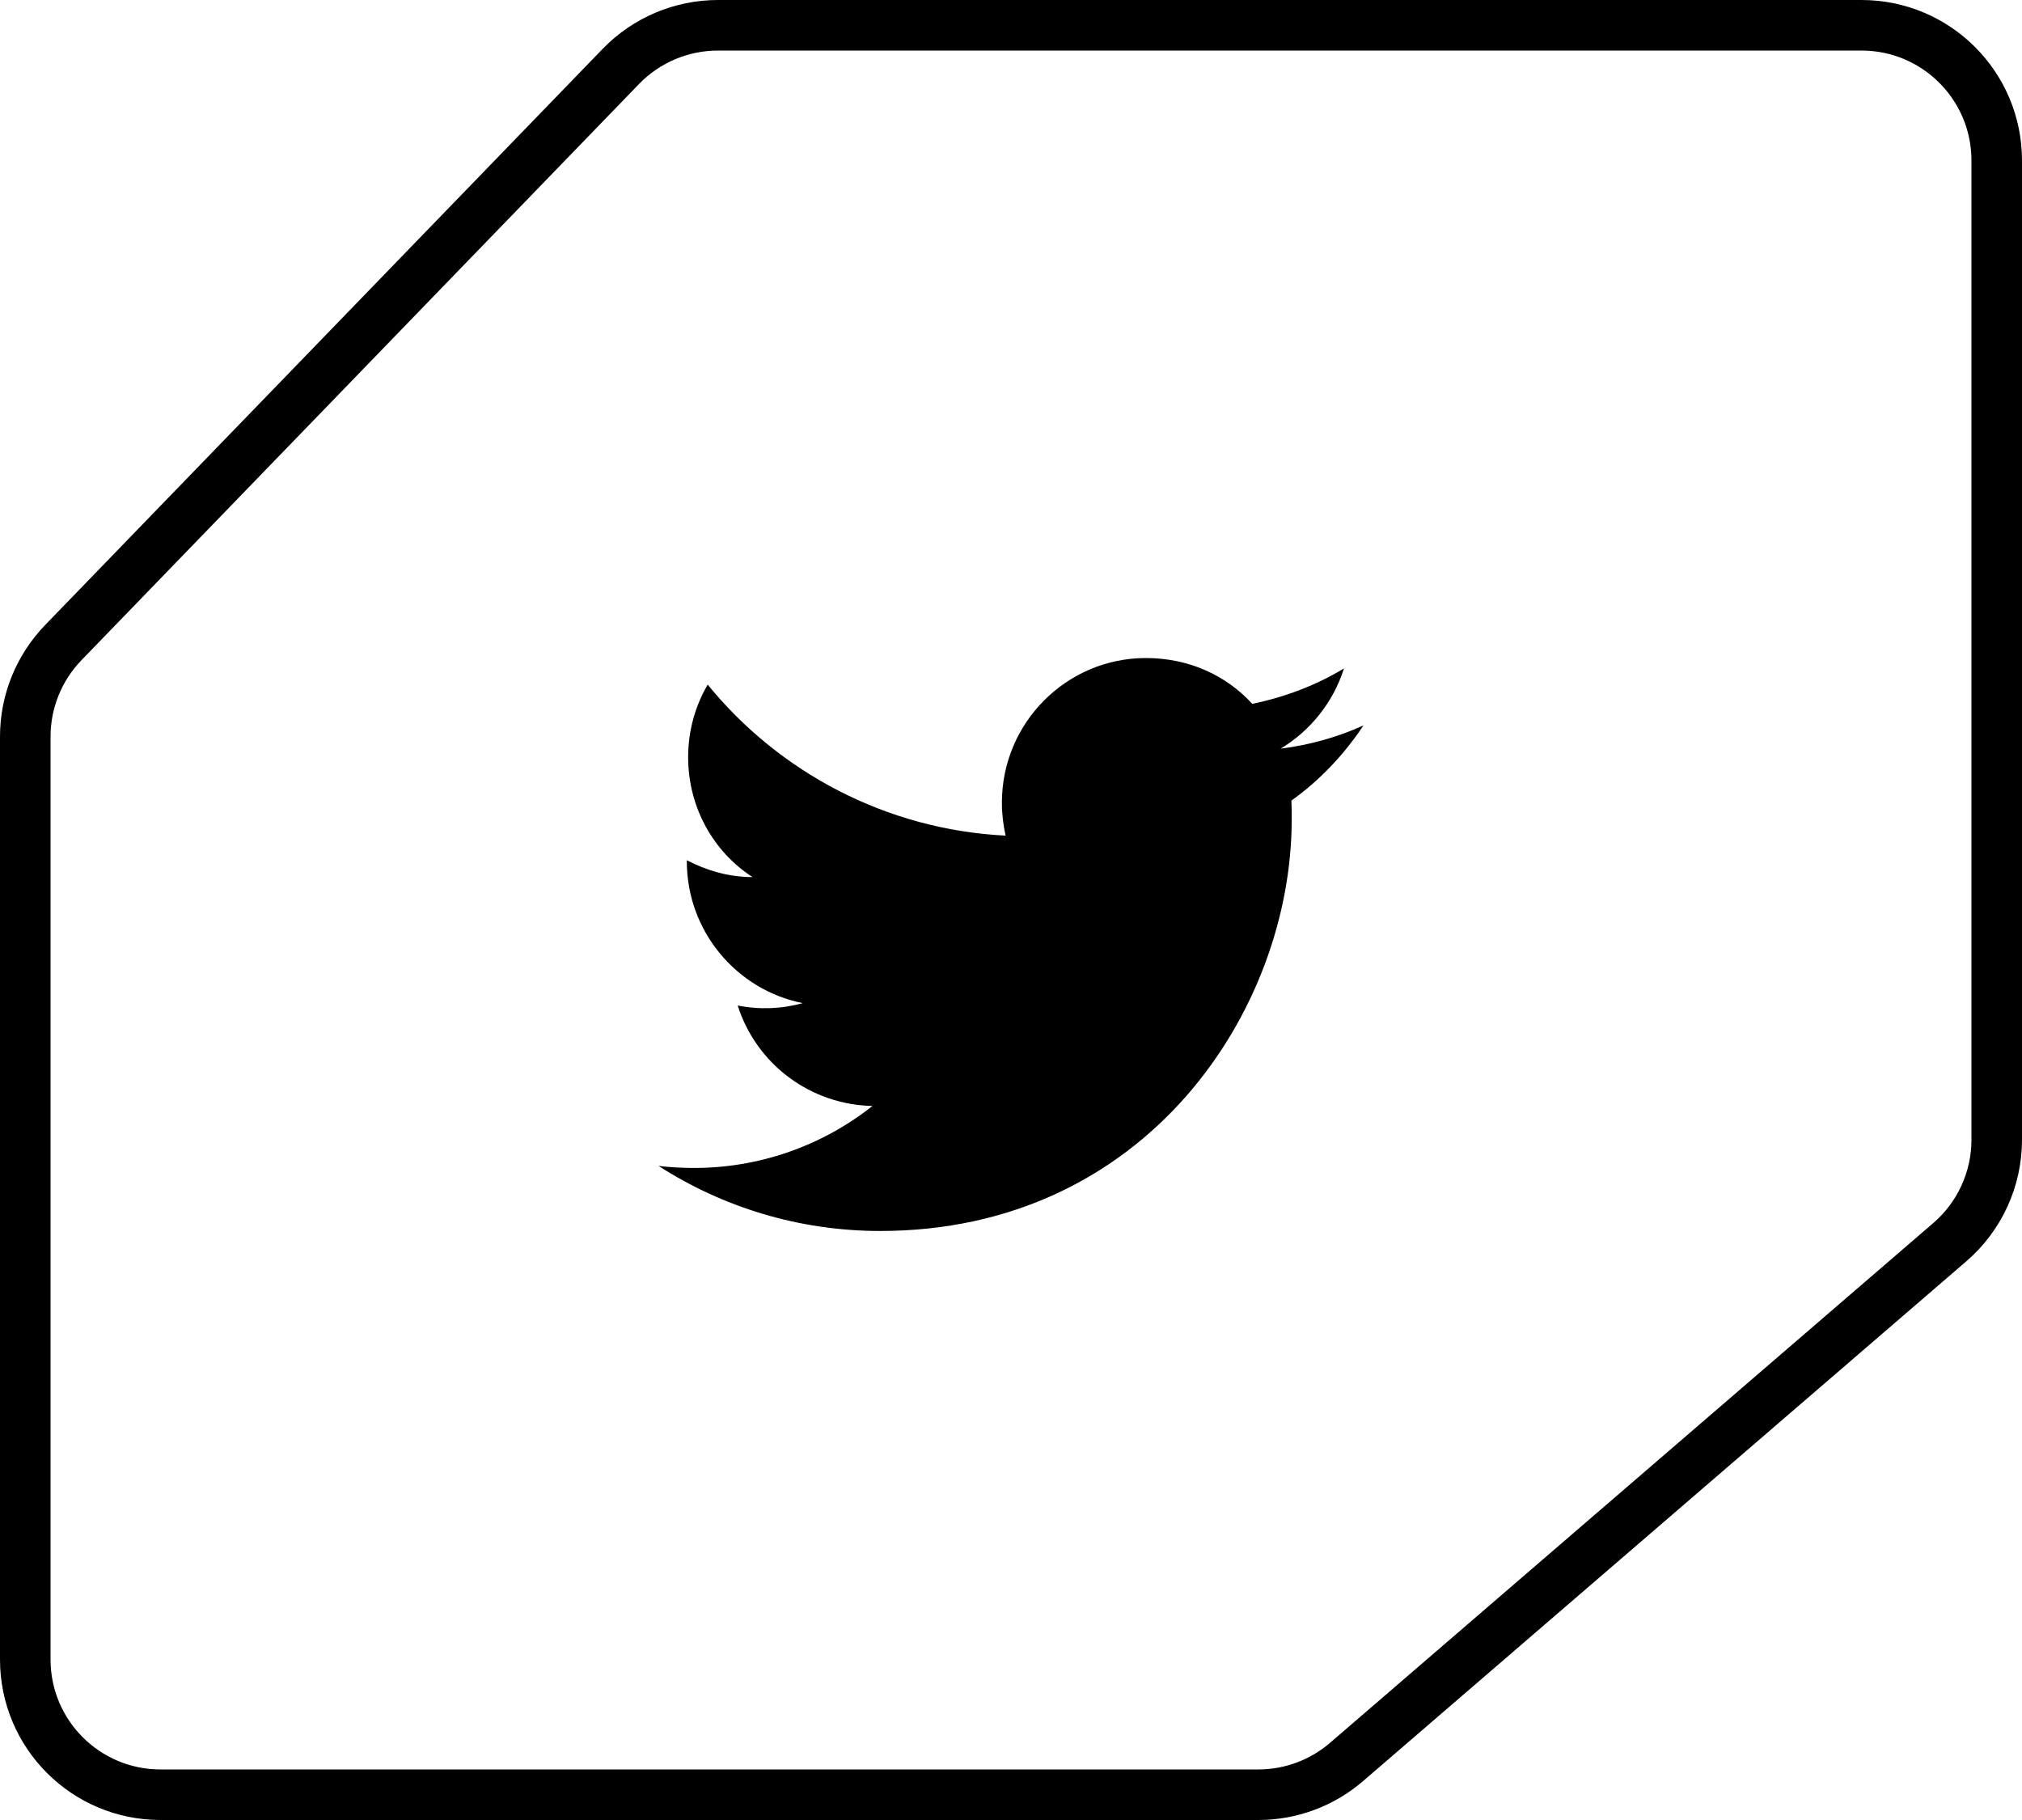
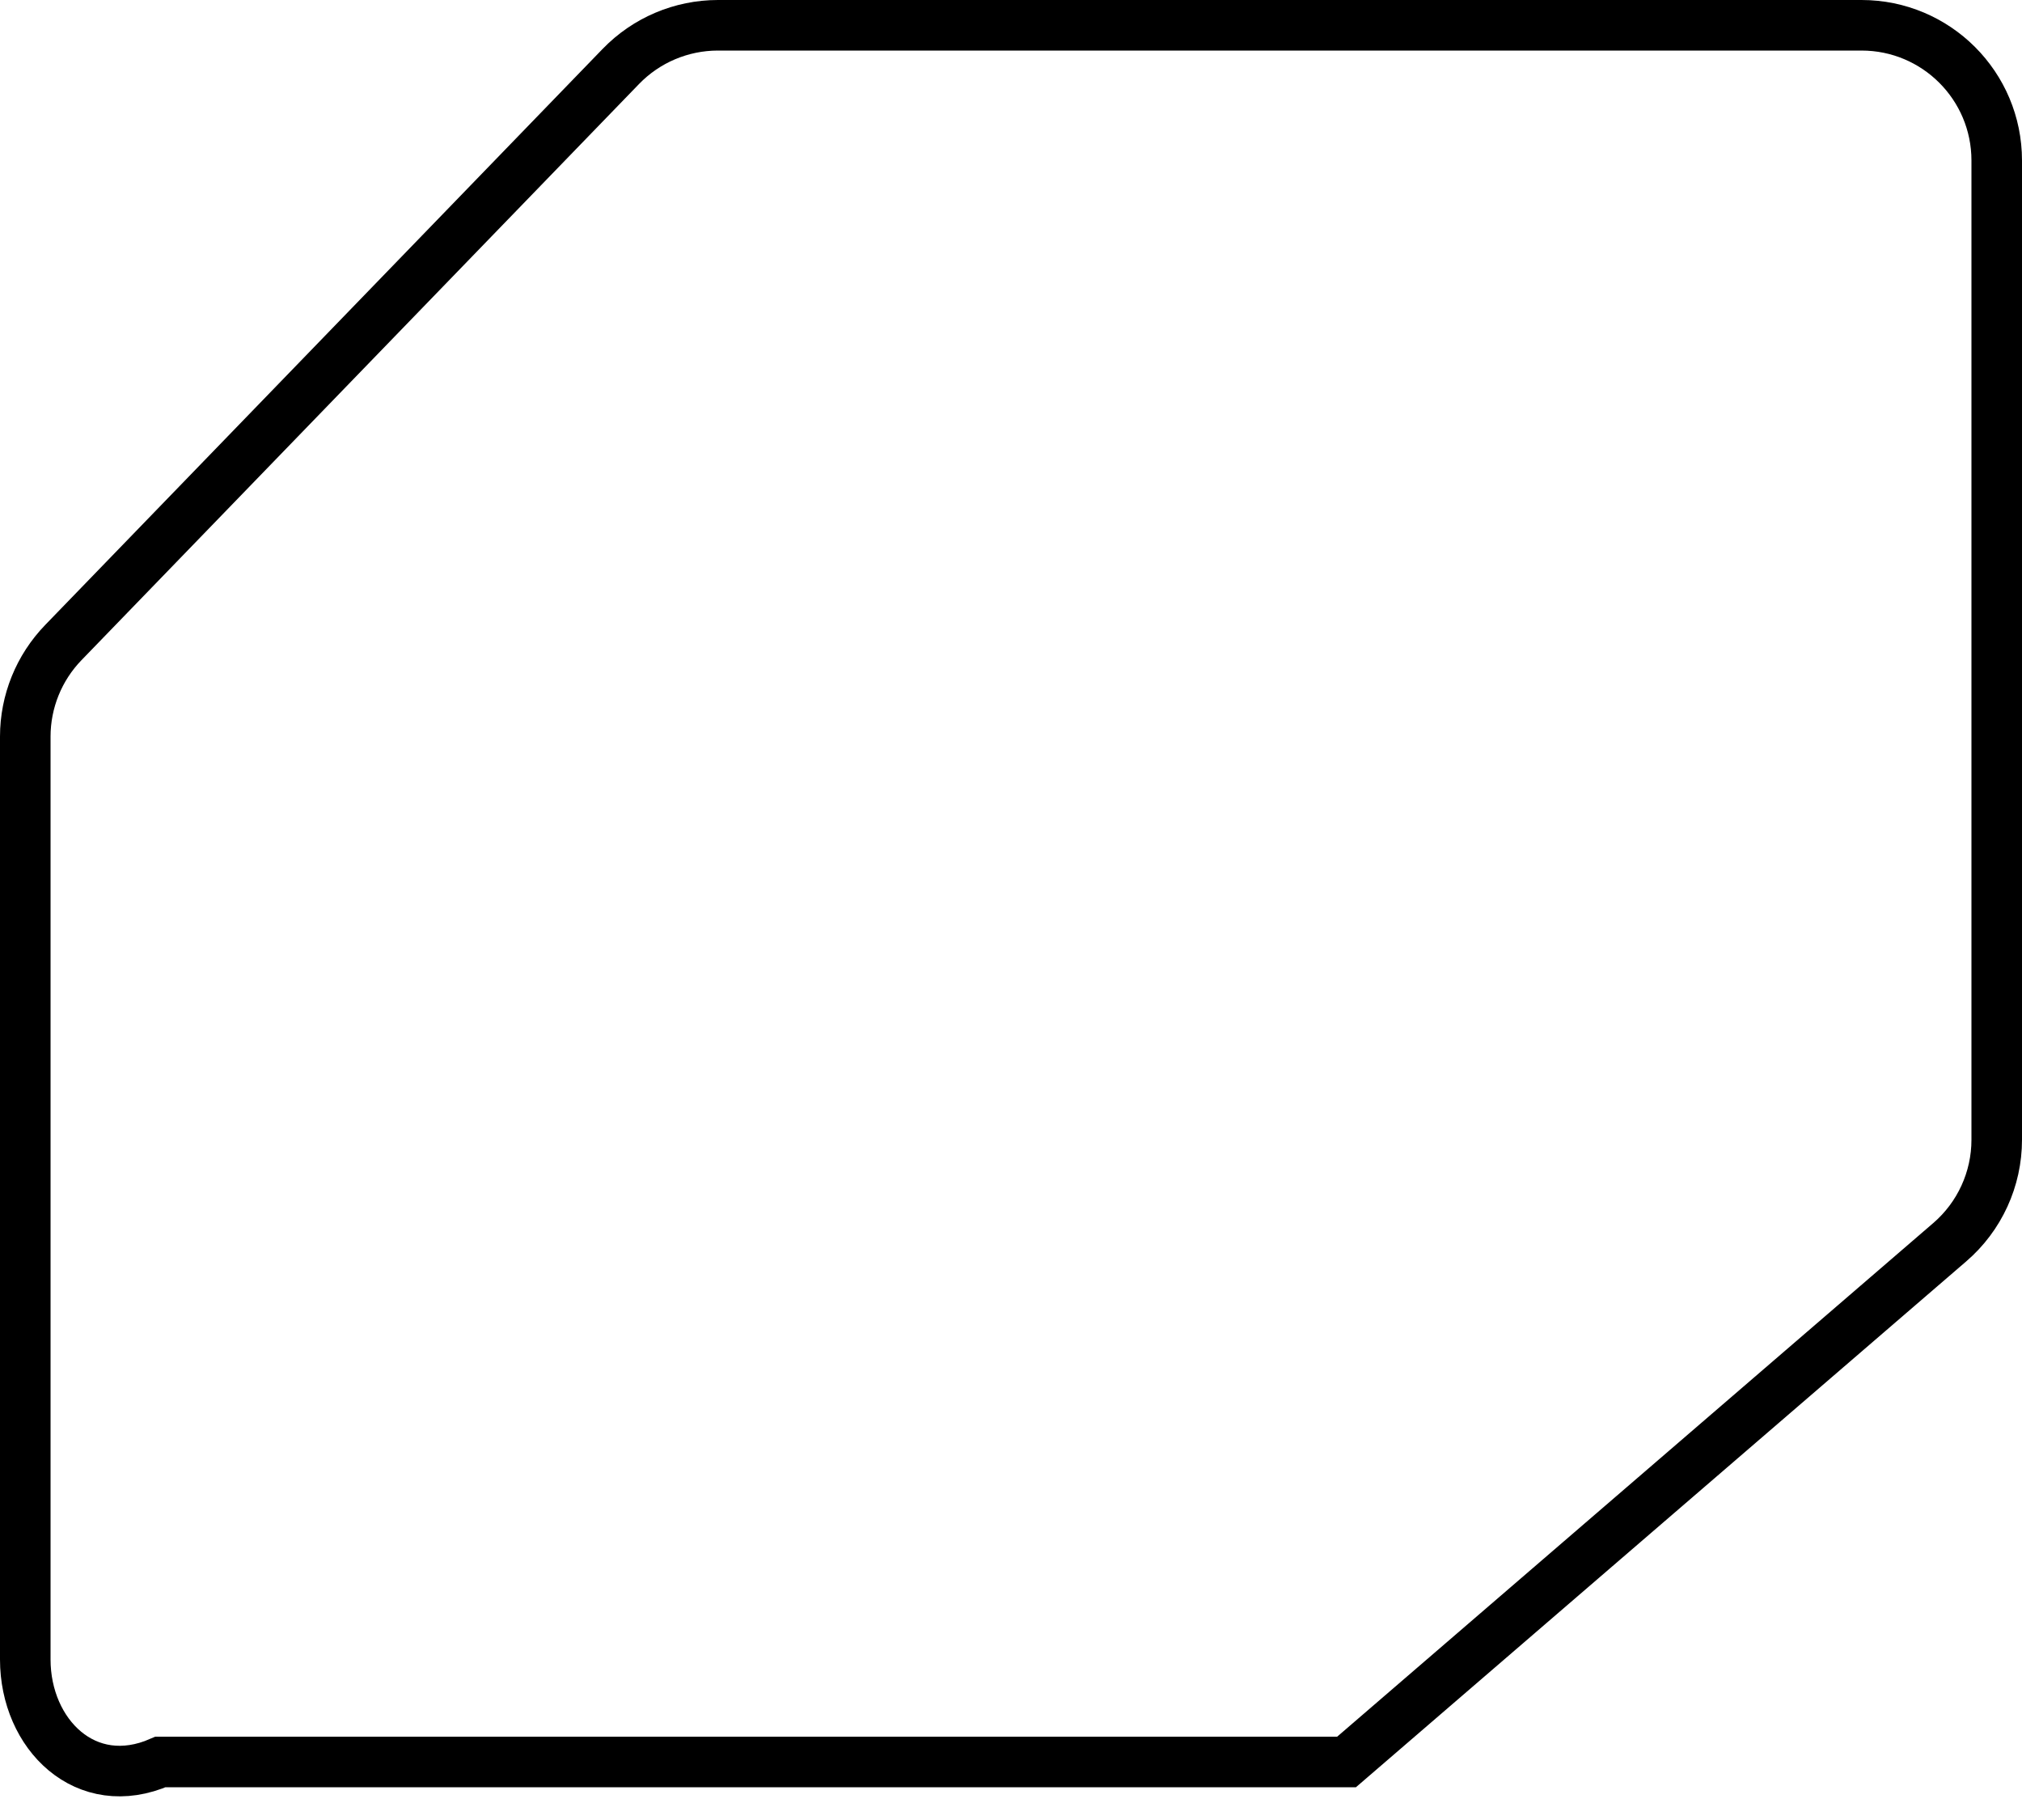
<svg xmlns="http://www.w3.org/2000/svg" width="40" height="36" viewBox="0 0 40 36" fill="none">
-   <path d="M14.203 0.5H36.825C38.303 0.5 39.5 1.697 39.5 3.175V22.545C39.5 23.323 39.161 24.063 38.571 24.571L26.638 34.852C26.153 35.27 25.533 35.5 24.892 35.5H3.175C1.697 35.5 0.5 34.303 0.5 32.825V14.57C0.5 13.876 0.77 13.209 1.253 12.71L12.281 1.315C12.785 0.794 13.478 0.5 14.203 0.5Z" stroke="black" />
-   <path d="M26.973 14.349C26.46 14.582 25.907 14.736 25.333 14.809C25.92 14.456 26.373 13.896 26.587 13.222C26.033 13.556 25.42 13.789 24.773 13.922C24.247 13.349 23.507 13.016 22.667 13.016C21.1 13.016 19.82 14.296 19.82 15.876C19.82 16.102 19.847 16.322 19.893 16.529C17.52 16.409 15.407 15.269 14 13.542C13.753 13.962 13.613 14.456 13.613 14.976C13.613 15.969 14.113 16.849 14.887 17.349C14.413 17.349 13.973 17.216 13.587 17.016V17.036C13.587 18.422 14.573 19.582 15.88 19.842C15.46 19.958 15.02 19.974 14.593 19.889C14.774 20.457 15.129 20.955 15.607 21.311C16.086 21.667 16.664 21.865 17.26 21.876C16.249 22.676 14.996 23.109 13.707 23.102C13.48 23.102 13.253 23.089 13.027 23.062C14.293 23.876 15.8 24.349 17.413 24.349C22.667 24.349 25.553 19.989 25.553 16.209C25.553 16.082 25.553 15.962 25.547 15.836C26.107 15.436 26.587 14.929 26.973 14.349Z" fill="black" />
+   <path d="M14.203 0.5H36.825C38.303 0.5 39.5 1.697 39.5 3.175V22.545C39.5 23.323 39.161 24.063 38.571 24.571L26.638 34.852H3.175C1.697 35.5 0.5 34.303 0.5 32.825V14.57C0.5 13.876 0.77 13.209 1.253 12.71L12.281 1.315C12.785 0.794 13.478 0.5 14.203 0.5Z" stroke="black" />
</svg>